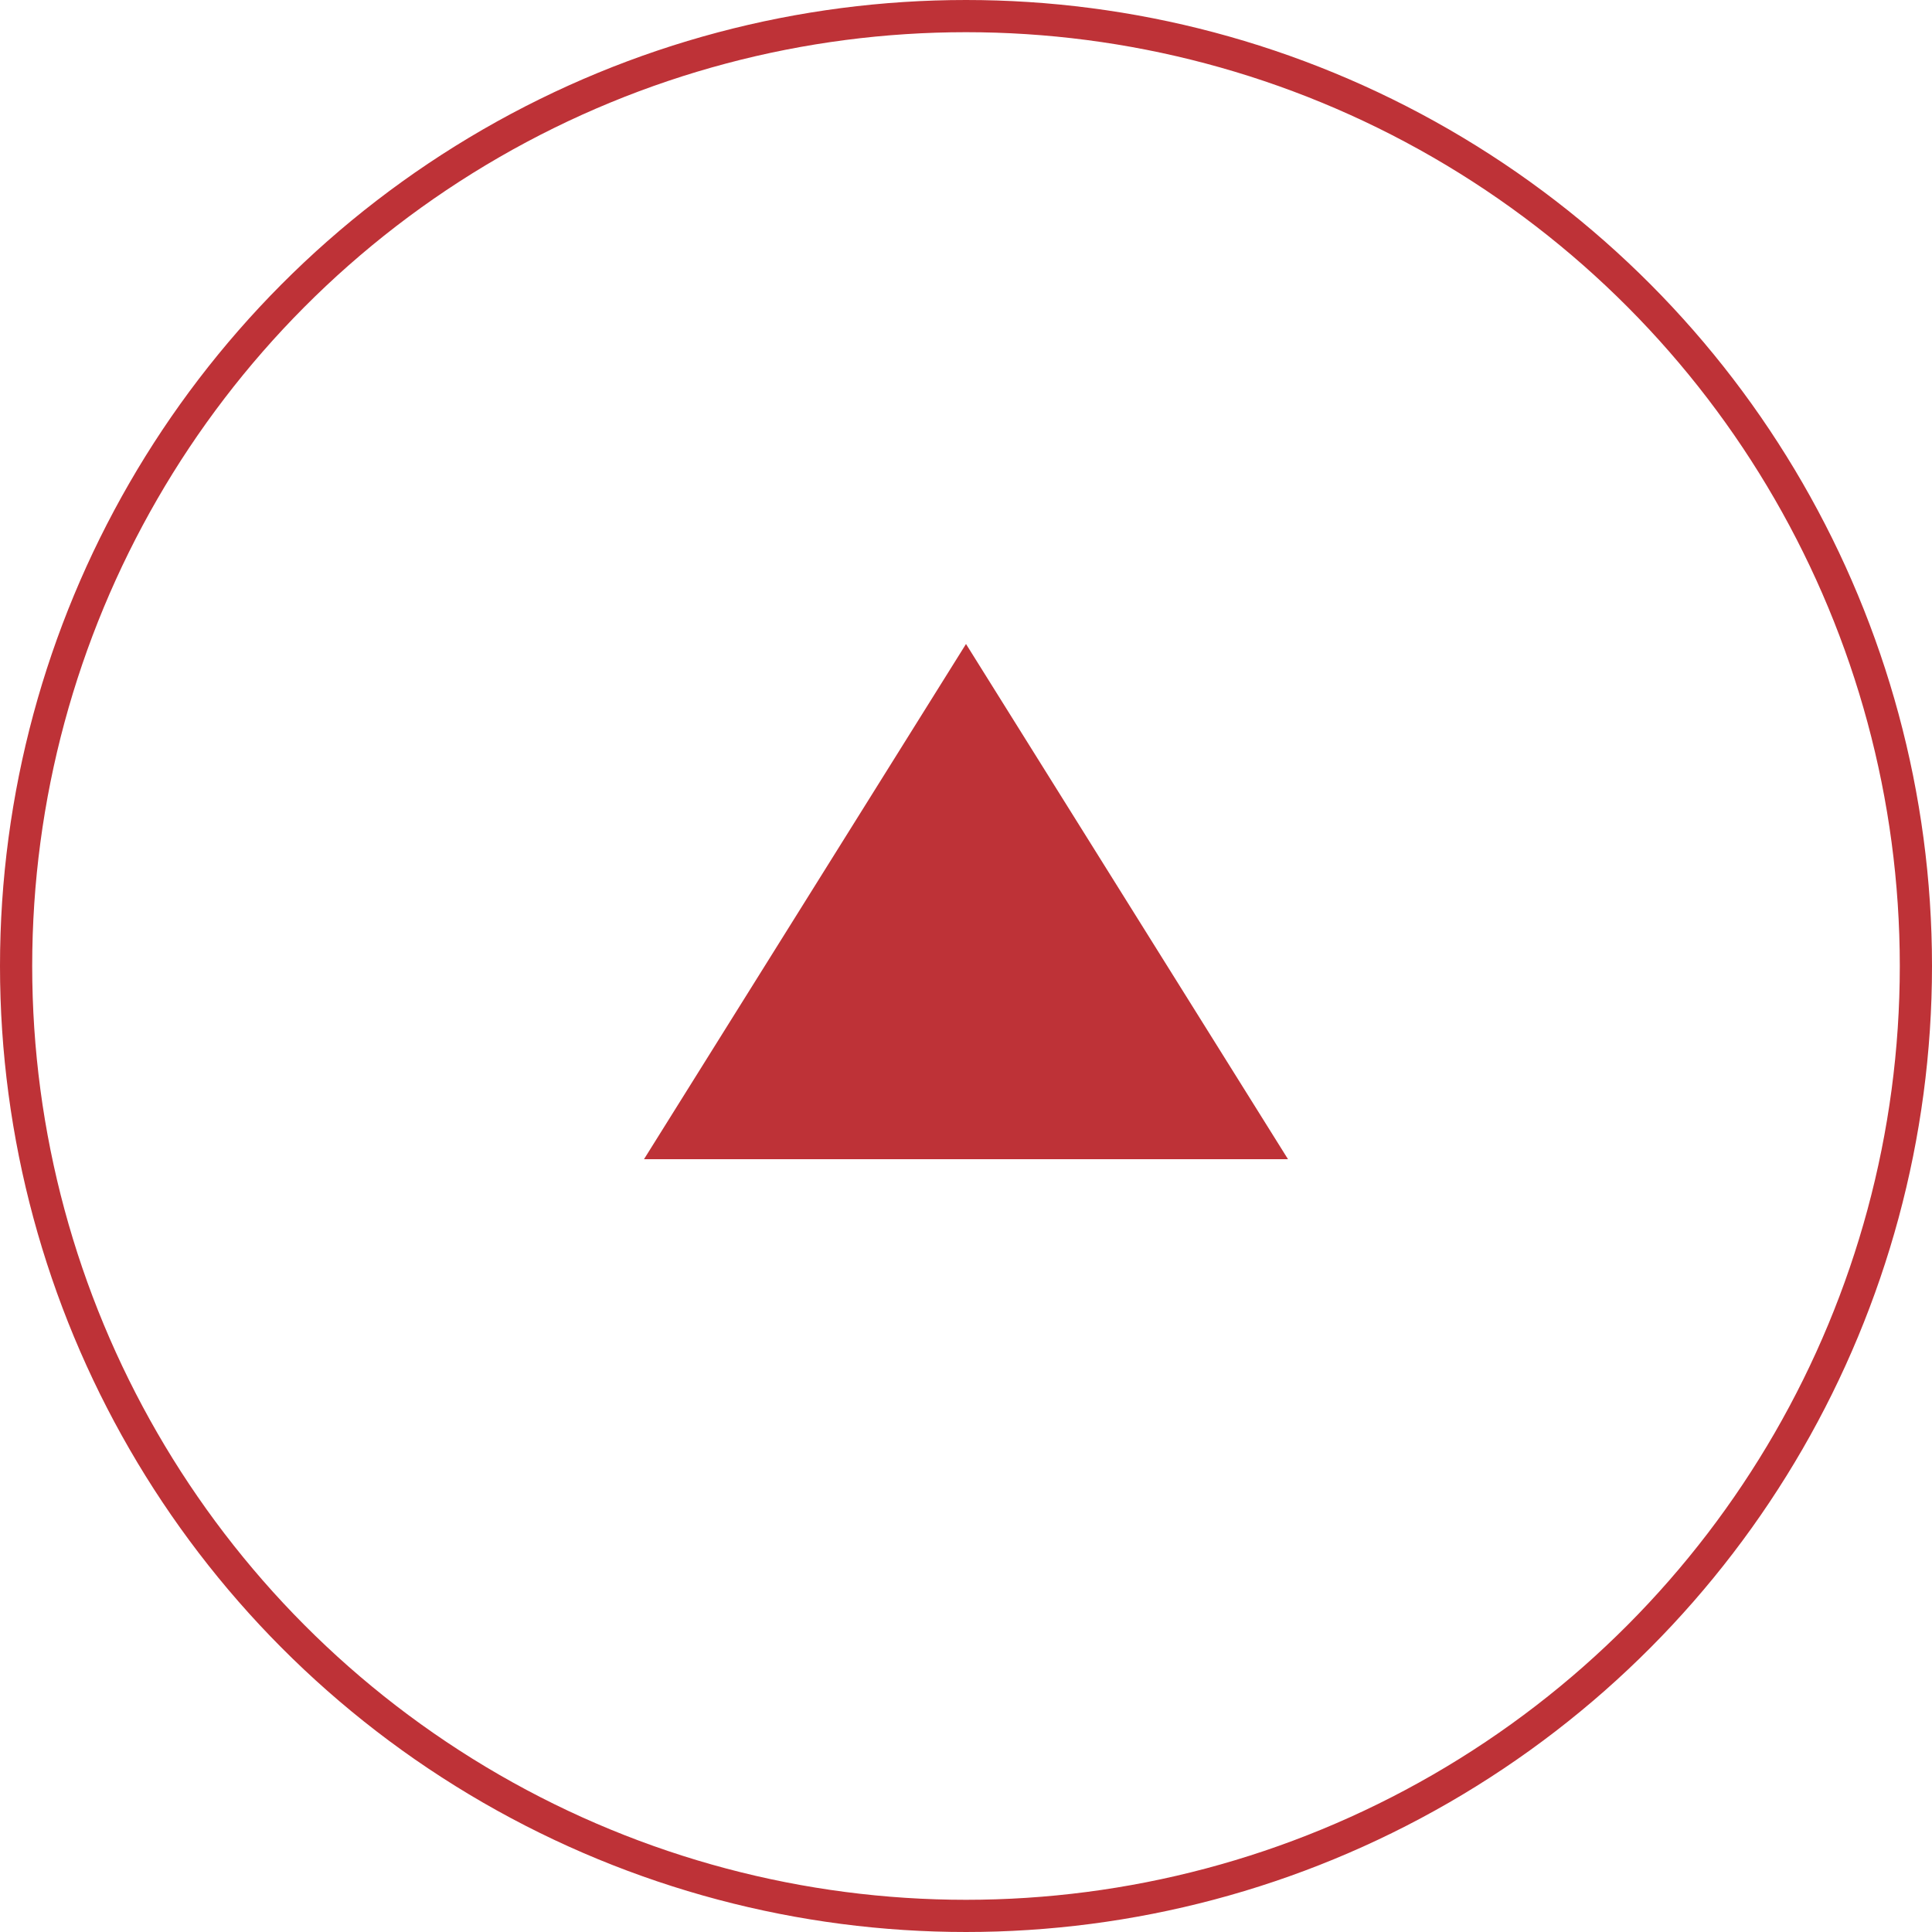
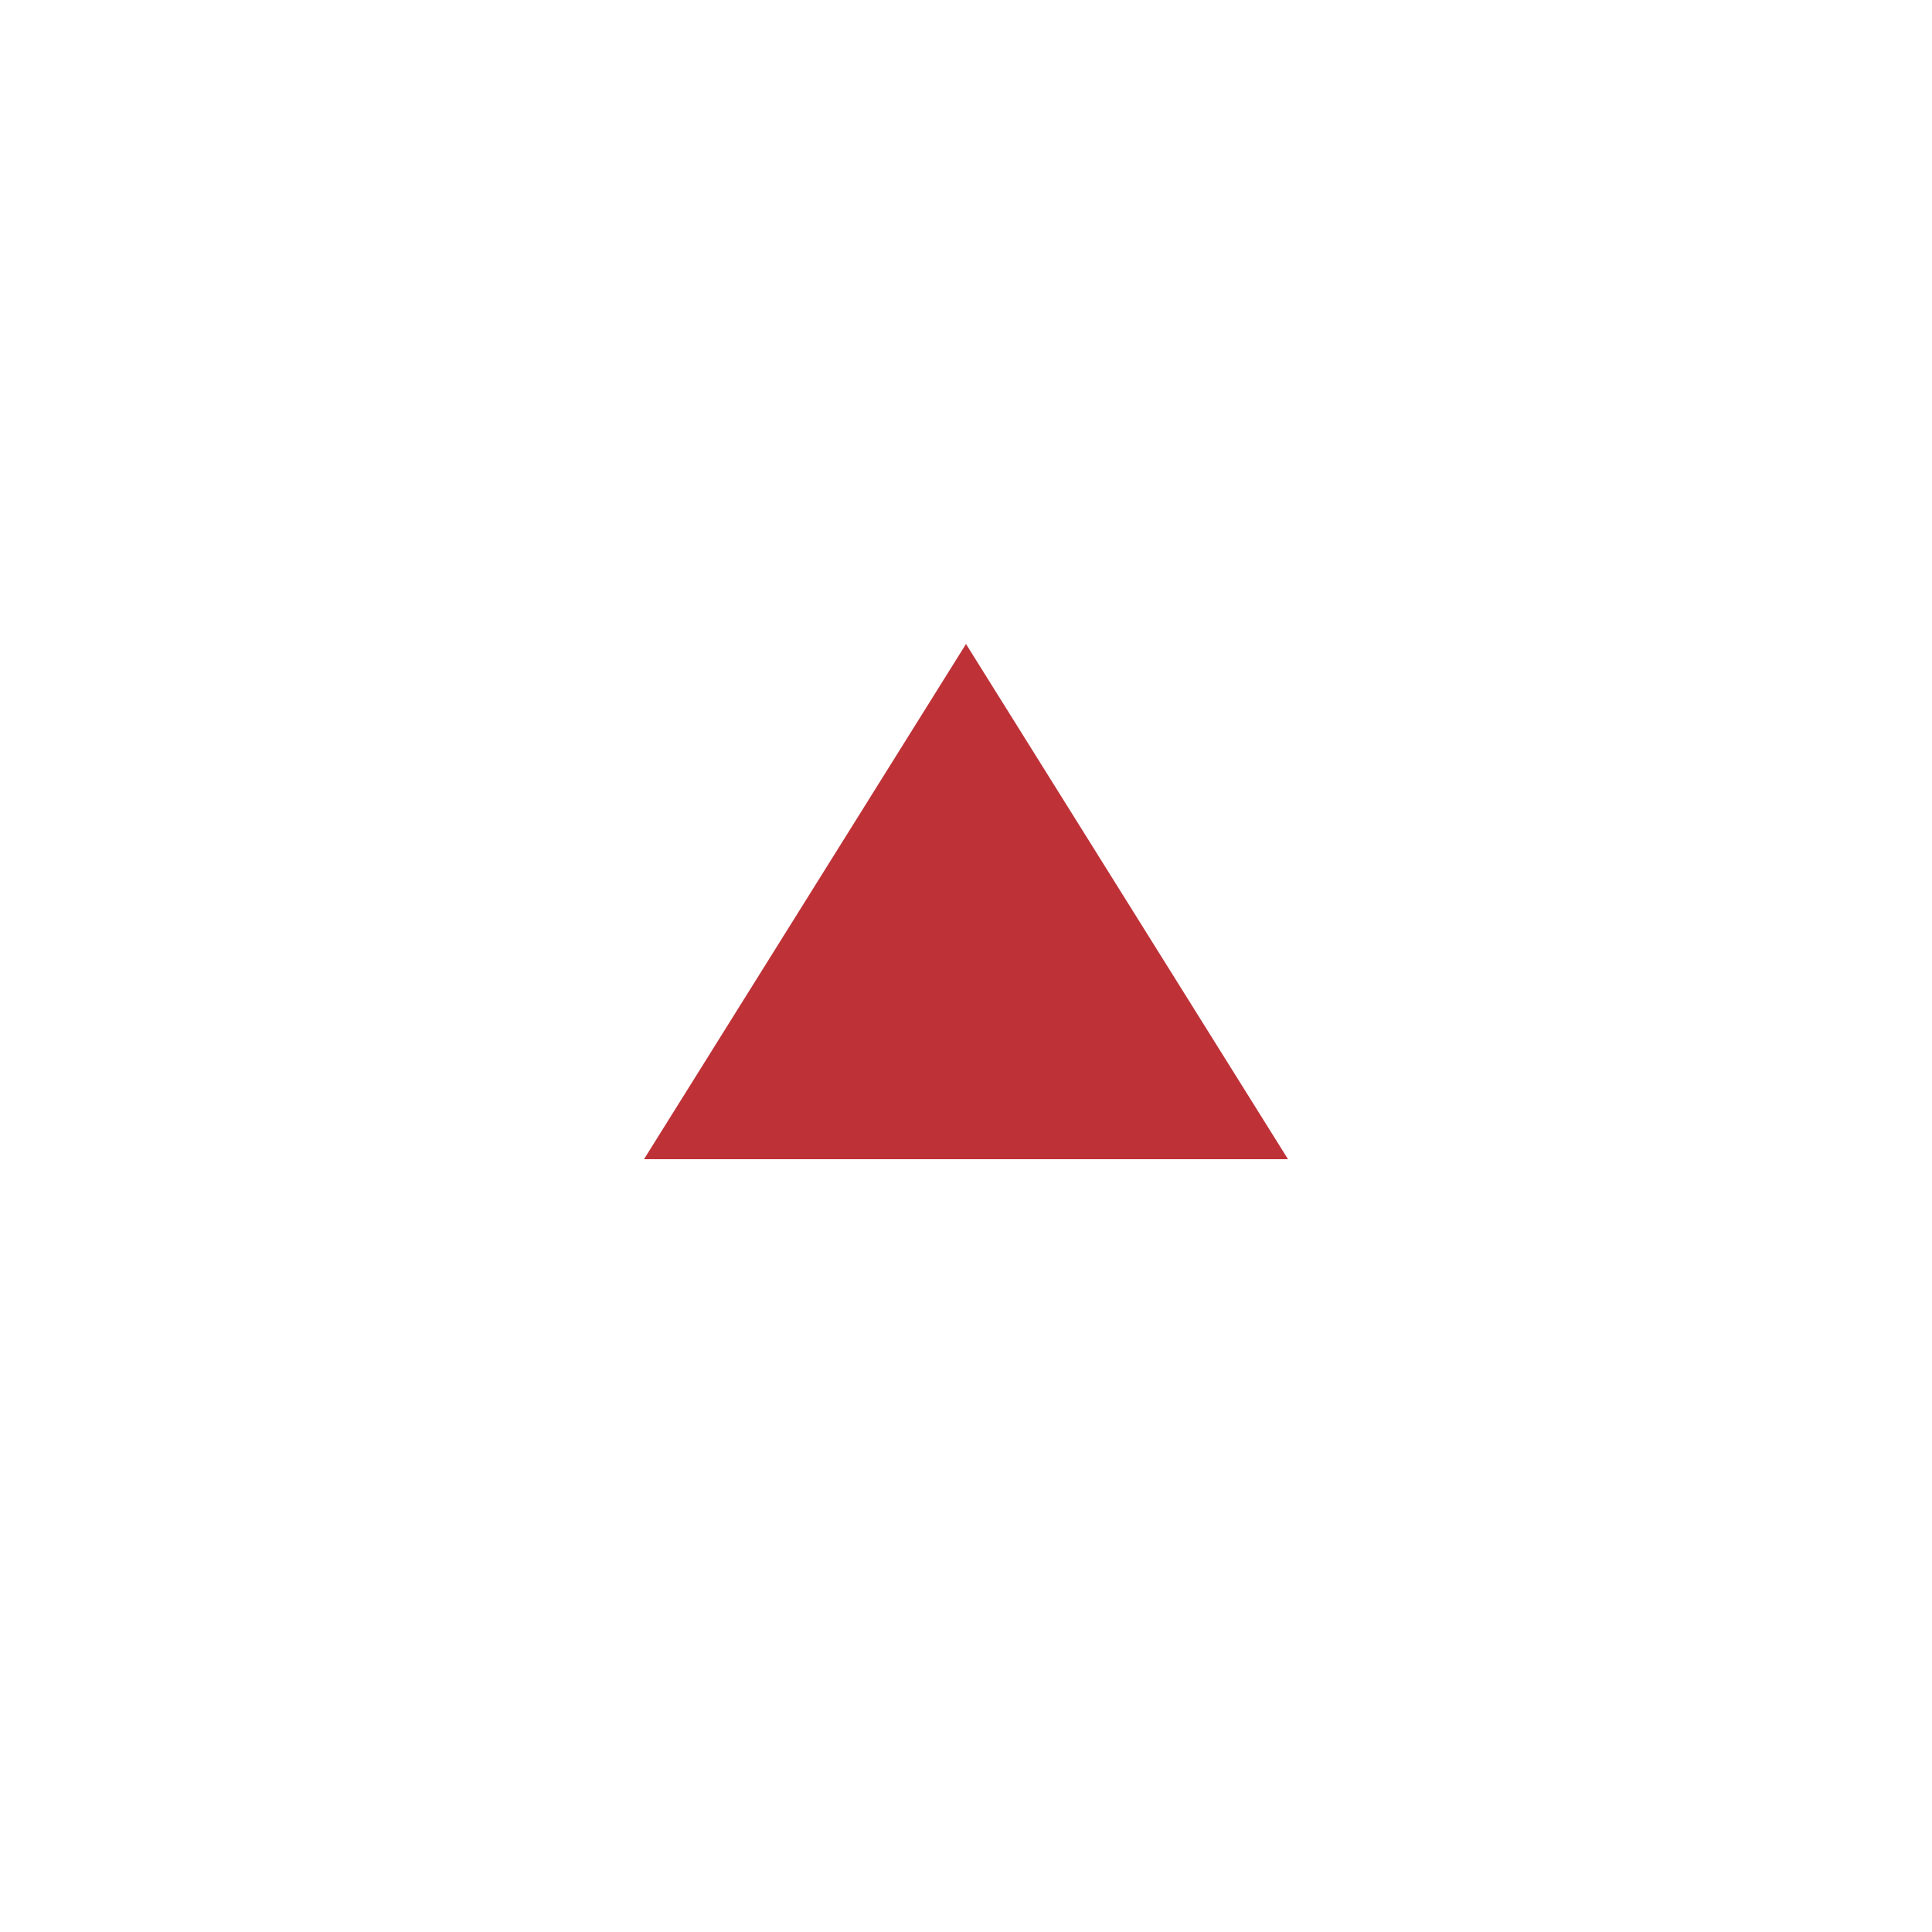
<svg xmlns="http://www.w3.org/2000/svg" width="60" height="60" viewBox="0 0 60 60">
  <defs>
    <filter id="a">
      <feOffset dy="3" input="SourceAlpha" />
      <feGaussianBlur stdDeviation="3" result="b" />
      <feFlood flood-opacity="0.161" result="c" />
      <feComposite operator="out" in="SourceGraphic" in2="b" />
      <feComposite operator="in" in="c" />
      <feComposite operator="in" in2="SourceGraphic" />
    </filter>
  </defs>
  <g data-type="innerShadowGroup">
-     <circle cx="30" cy="30" r="30" fill="#fff" />
    <g transform="matrix(1, 0, 0, 1, 0, 0)" filter="url(#a)">
-       <circle cx="30" cy="30" r="30" fill="#fff" />
-     </g>
+       </g>
    <g fill="none" stroke="#be3237" stroke-width="1">
-       <circle cx="30" cy="30" r="30" stroke="none" />
-       <circle cx="30" cy="30" r="29.5" fill="none" />
-     </g>
+       </g>
  </g>
  <path d="M10,0,20,16H0Z" transform="translate(20 20)" fill="#be3237" />
</svg>